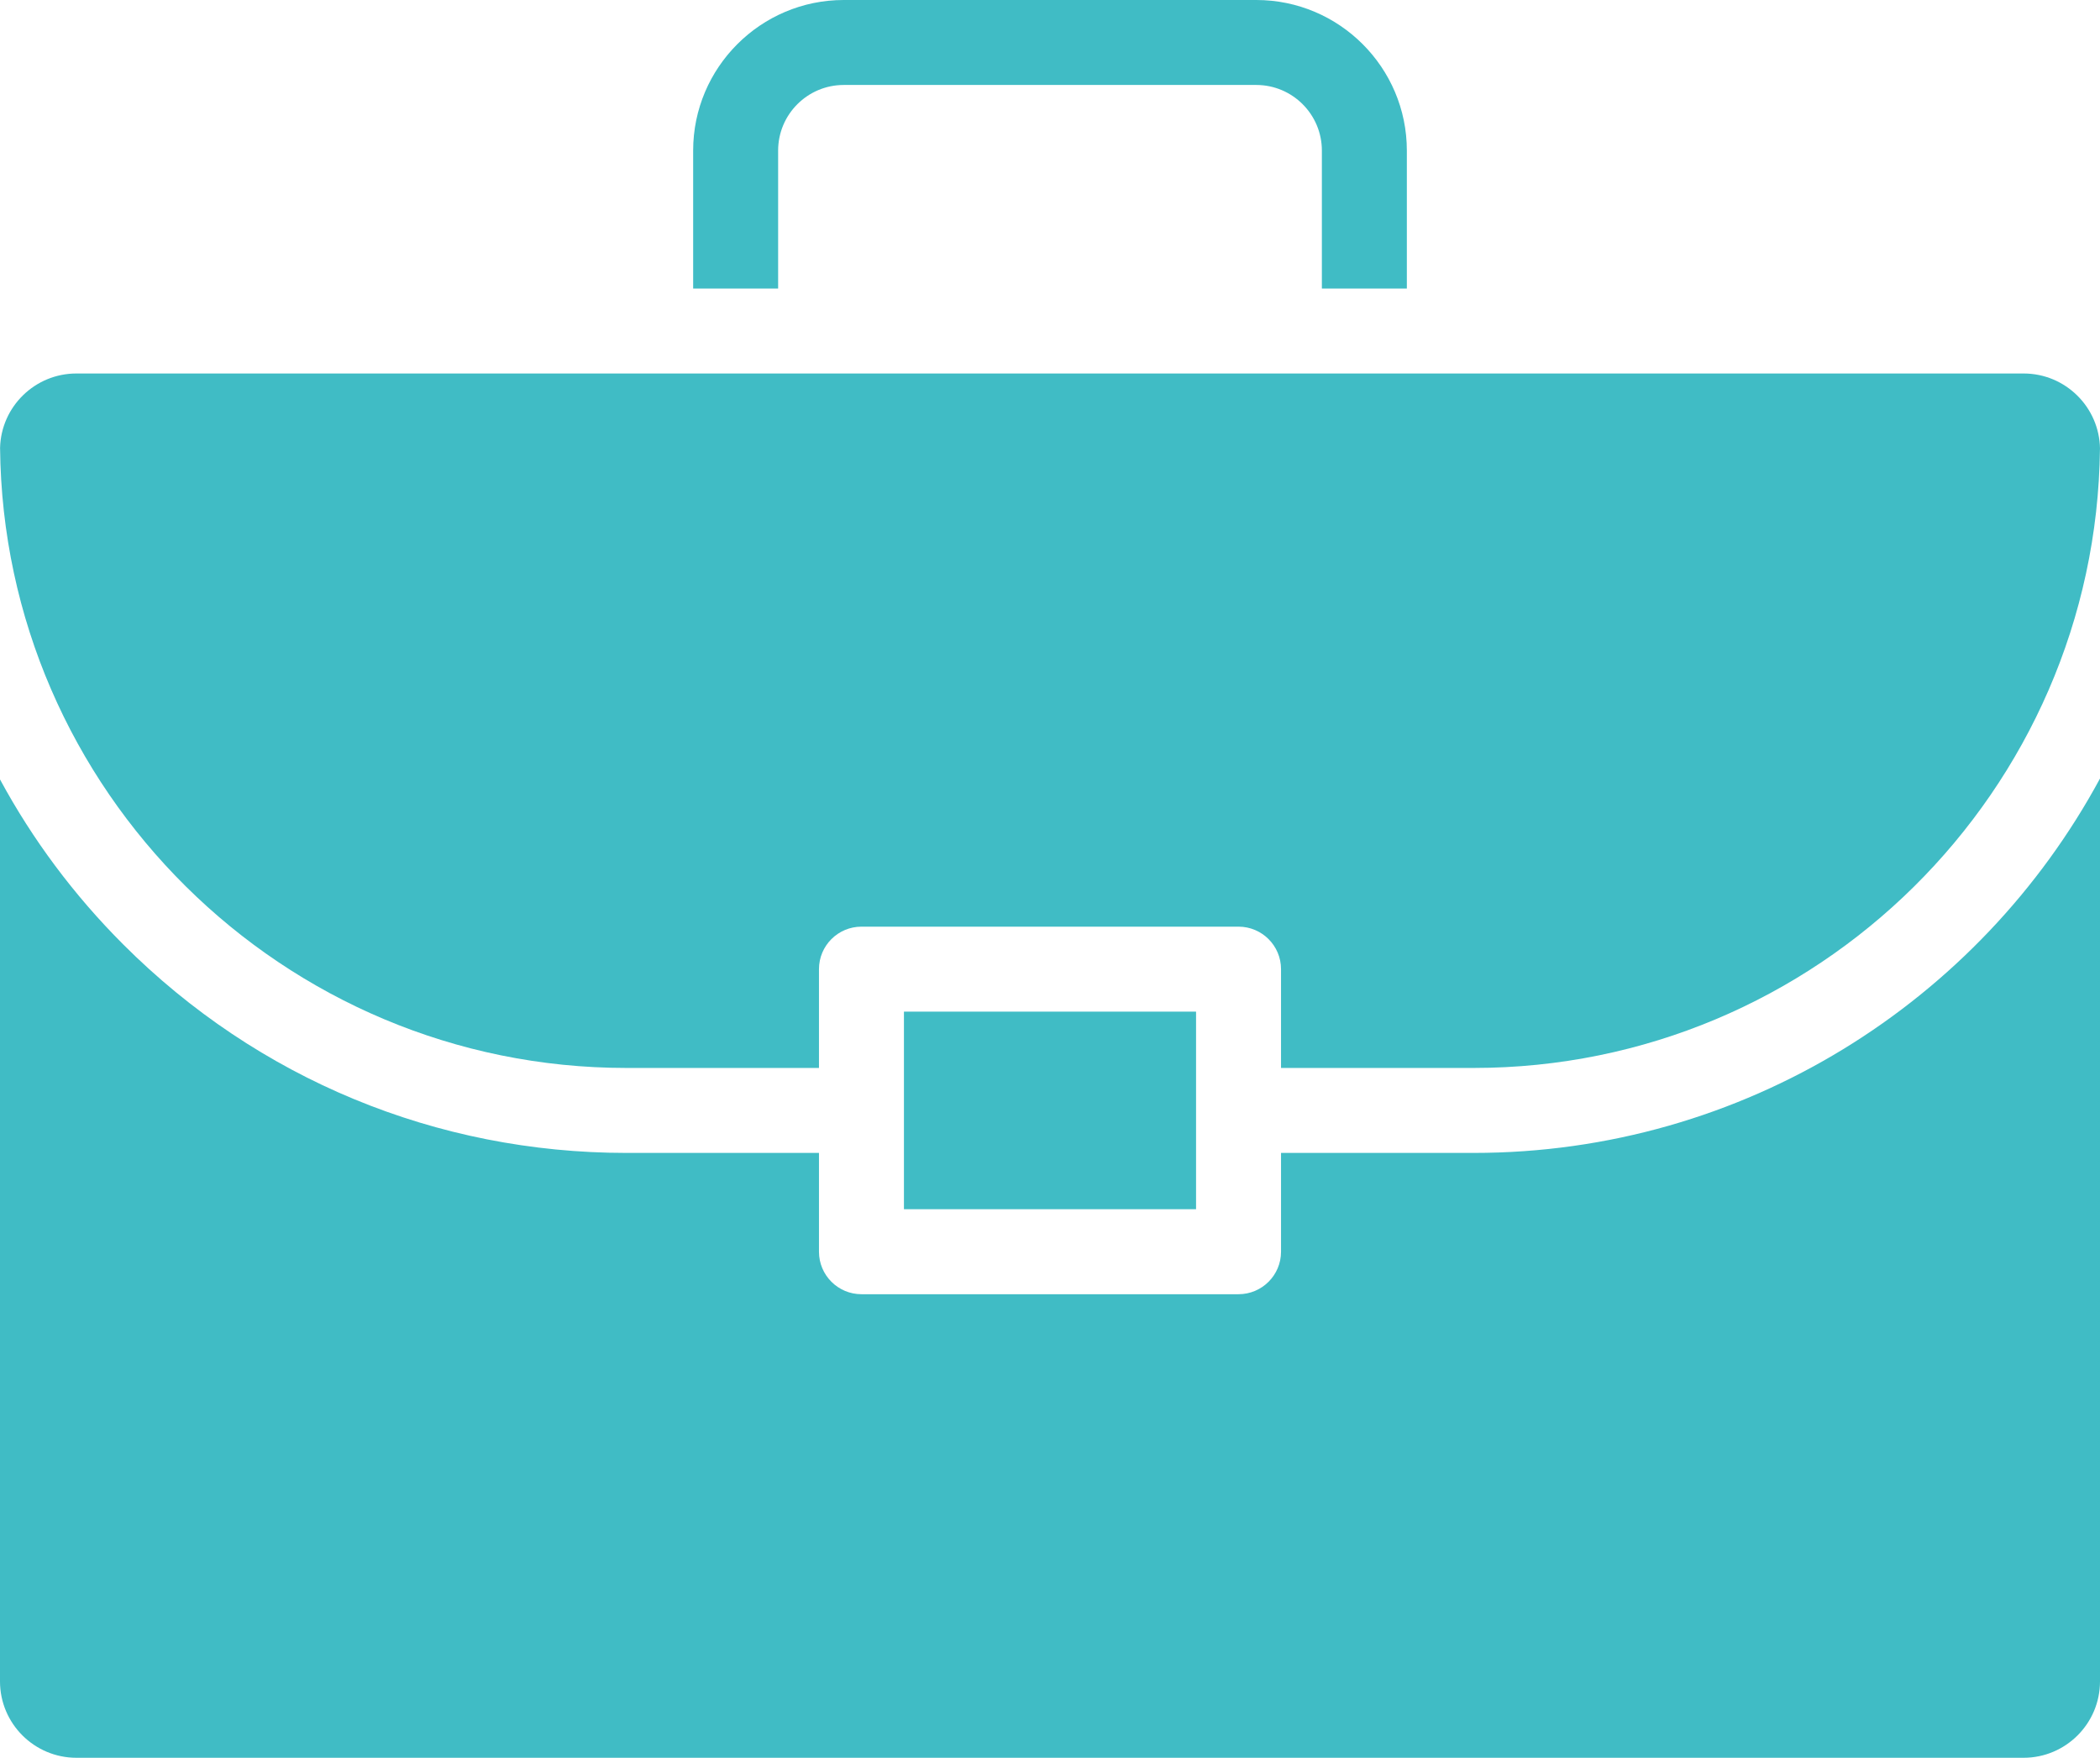
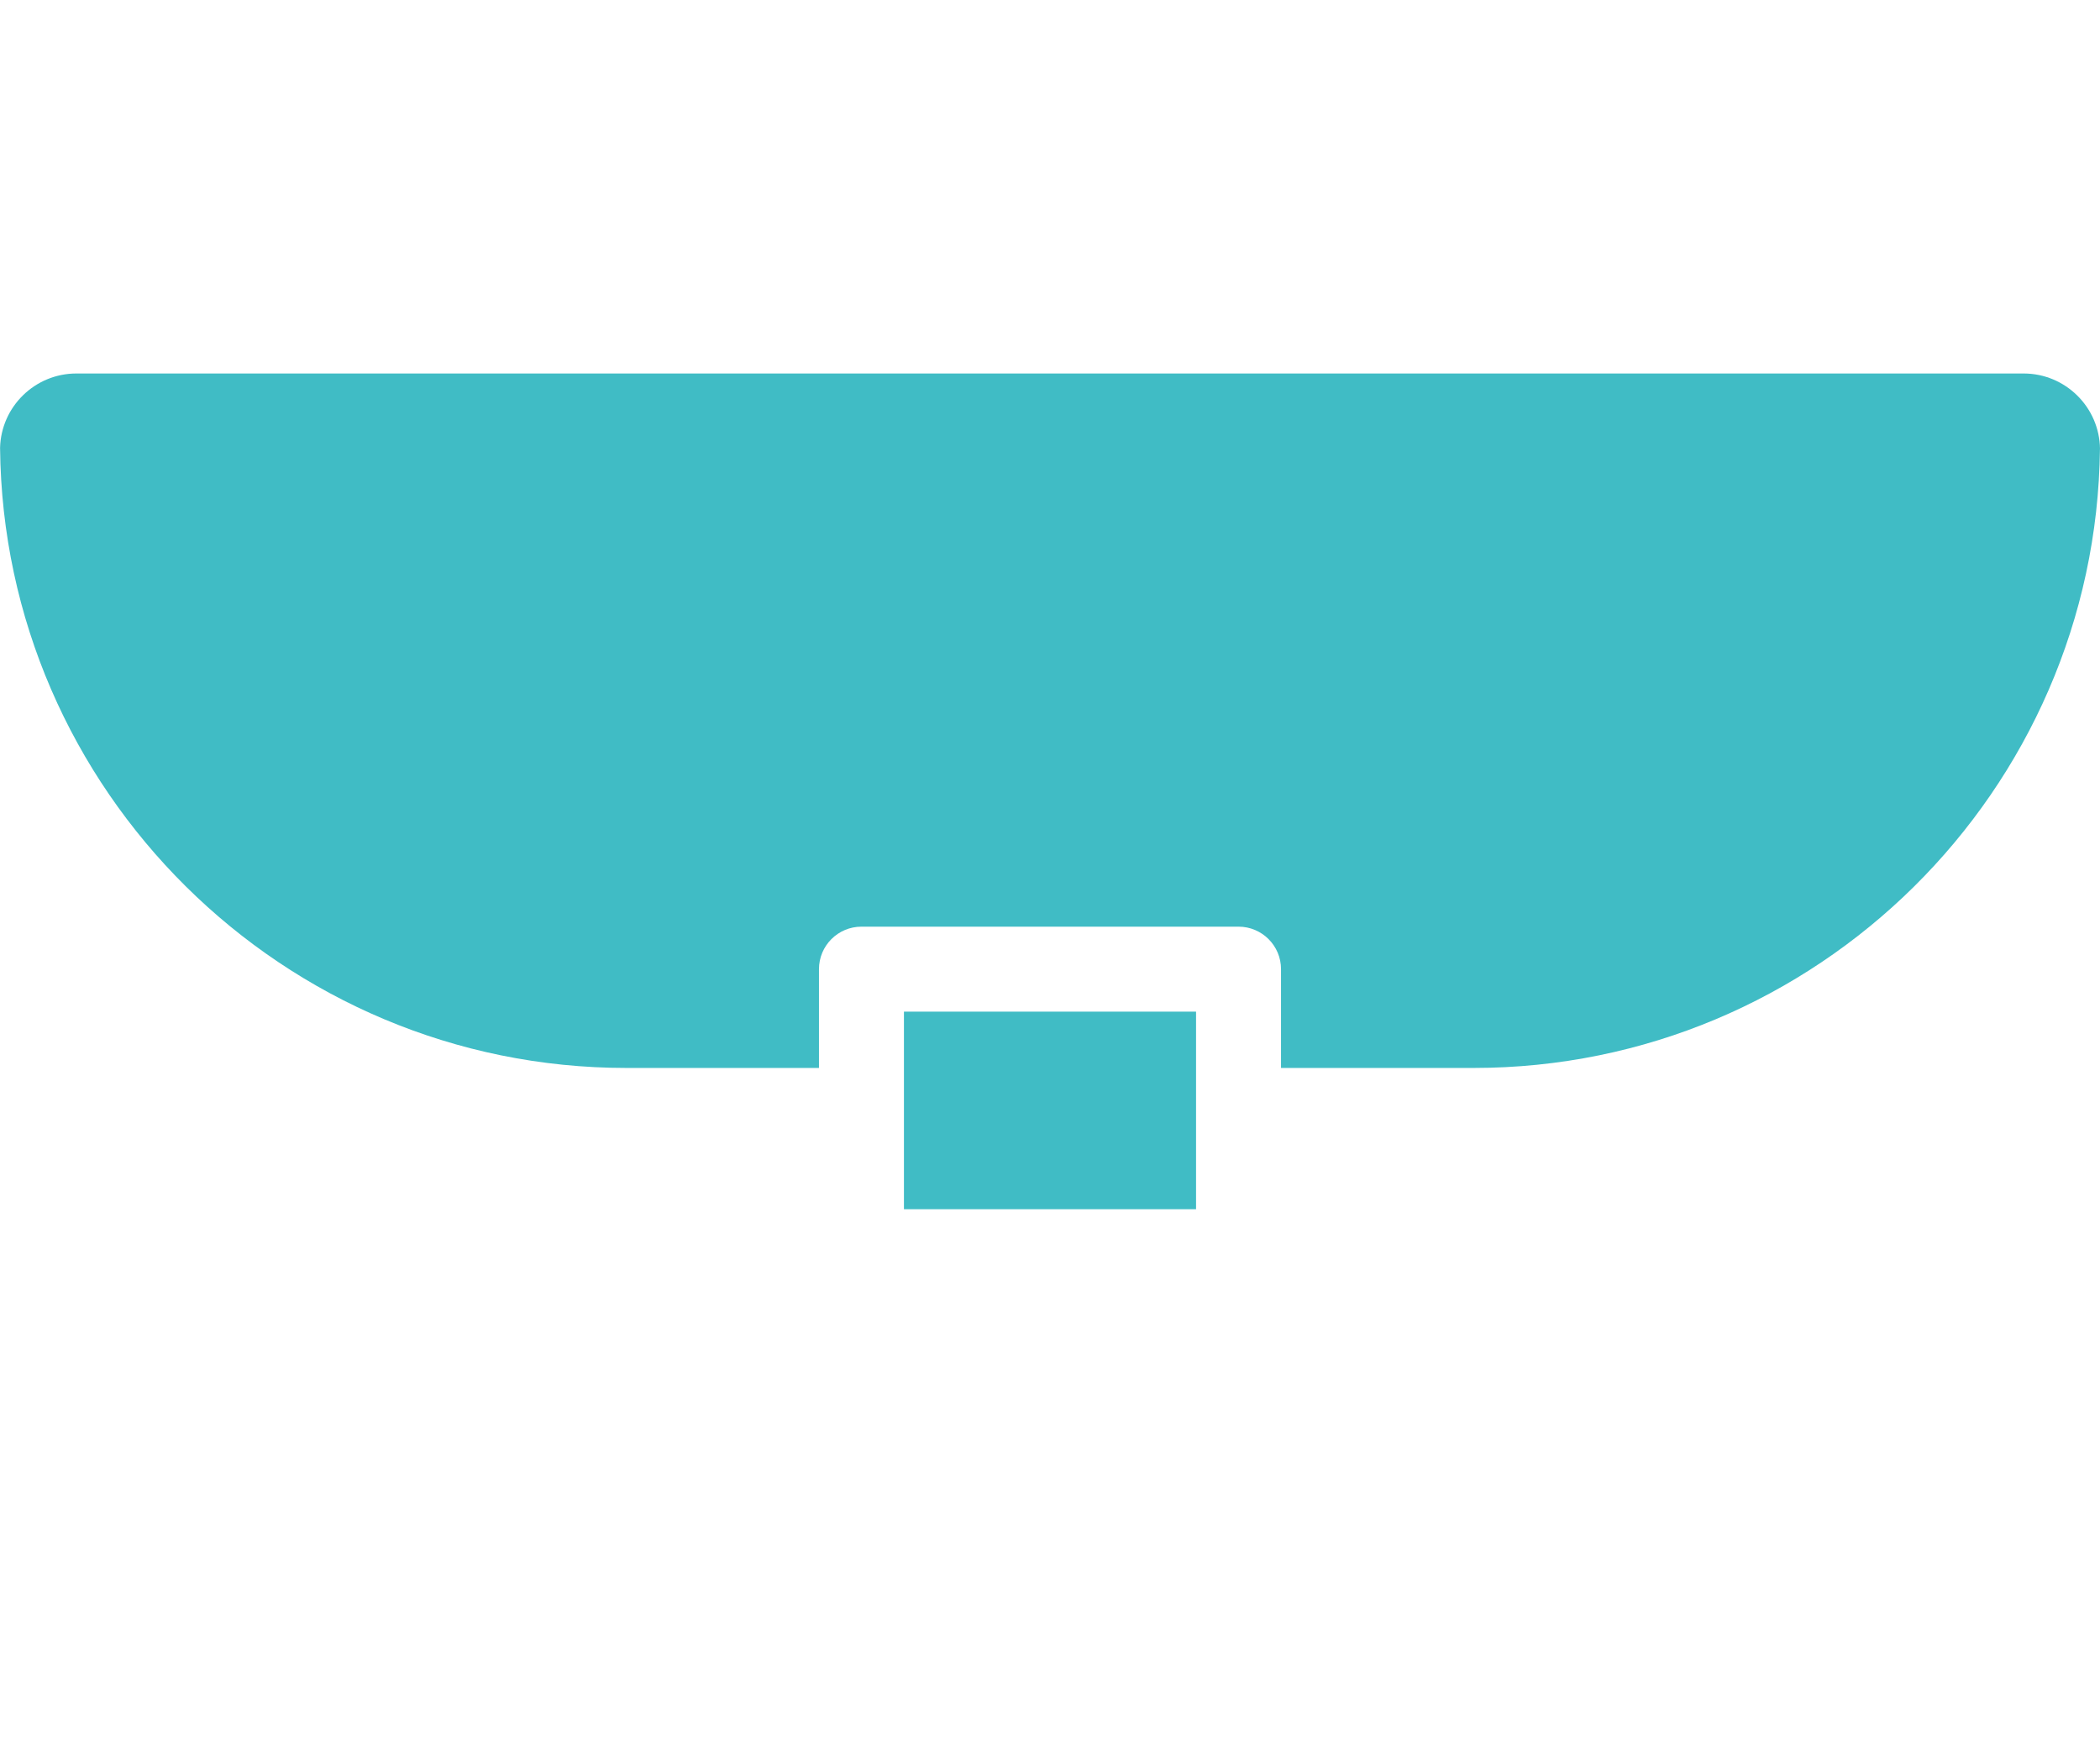
<svg xmlns="http://www.w3.org/2000/svg" id="Layer_2" viewBox="0 0 601.02 503.1">
  <defs>
    <style>
      .cls-1 {
        fill: #40bcc5;
      }
    </style>
  </defs>
  <g id="Layer_1-2" data-name="Layer_1">
    <g>
-       <path class="cls-1" d="M601.02,222.83v258.41c0,12.06-9.8,21.87-21.87,21.87H21.87c-12.06,0-21.87-9.8-21.87-21.87V223.08c9.28,17.17,21.12,33.09,35.31,47.28,38.46,38.45,89.59,59.63,143.98,59.63h55.1v28.28c0,6.71,5.44,12.16,12.16,12.16h107.92c6.71,0,12.16-5.45,12.16-12.16v-28.28h55.11c77.4,0,144.84-43.41,179.28-107.16Z" />
      <path class="cls-1" d="M601.01,128.46c-1.11,97.91-81.1,177.21-179.27,177.21h-55.11v-28.28c0-6.71-5.45-12.16-12.16-12.16h-107.92c-6.72,0-12.16,5.45-12.16,12.16v28.28h-55.1C81.03,305.67.97,226.22.02,128.18c.3-11.79,9.98-21.28,21.85-21.28h557.29c11.96,0,21.7,9.64,21.86,21.56Z" />
-       <path class="cls-1" d="M402.64,43.1v39.48h-24.32v-39.48c0-10.36-8.42-18.78-18.78-18.78h-118.06c-10.36,0-18.78,8.42-18.78,18.78v39.48h-24.32v-39.48c0-23.76,19.34-43.1,43.1-43.1h118.06c23.76,0,43.1,19.34,43.1,43.1Z" />
      <rect class="cls-1" x="258.71" y="289.55" width="83.6" height="56.55" />
    </g>
  </g>
</svg>